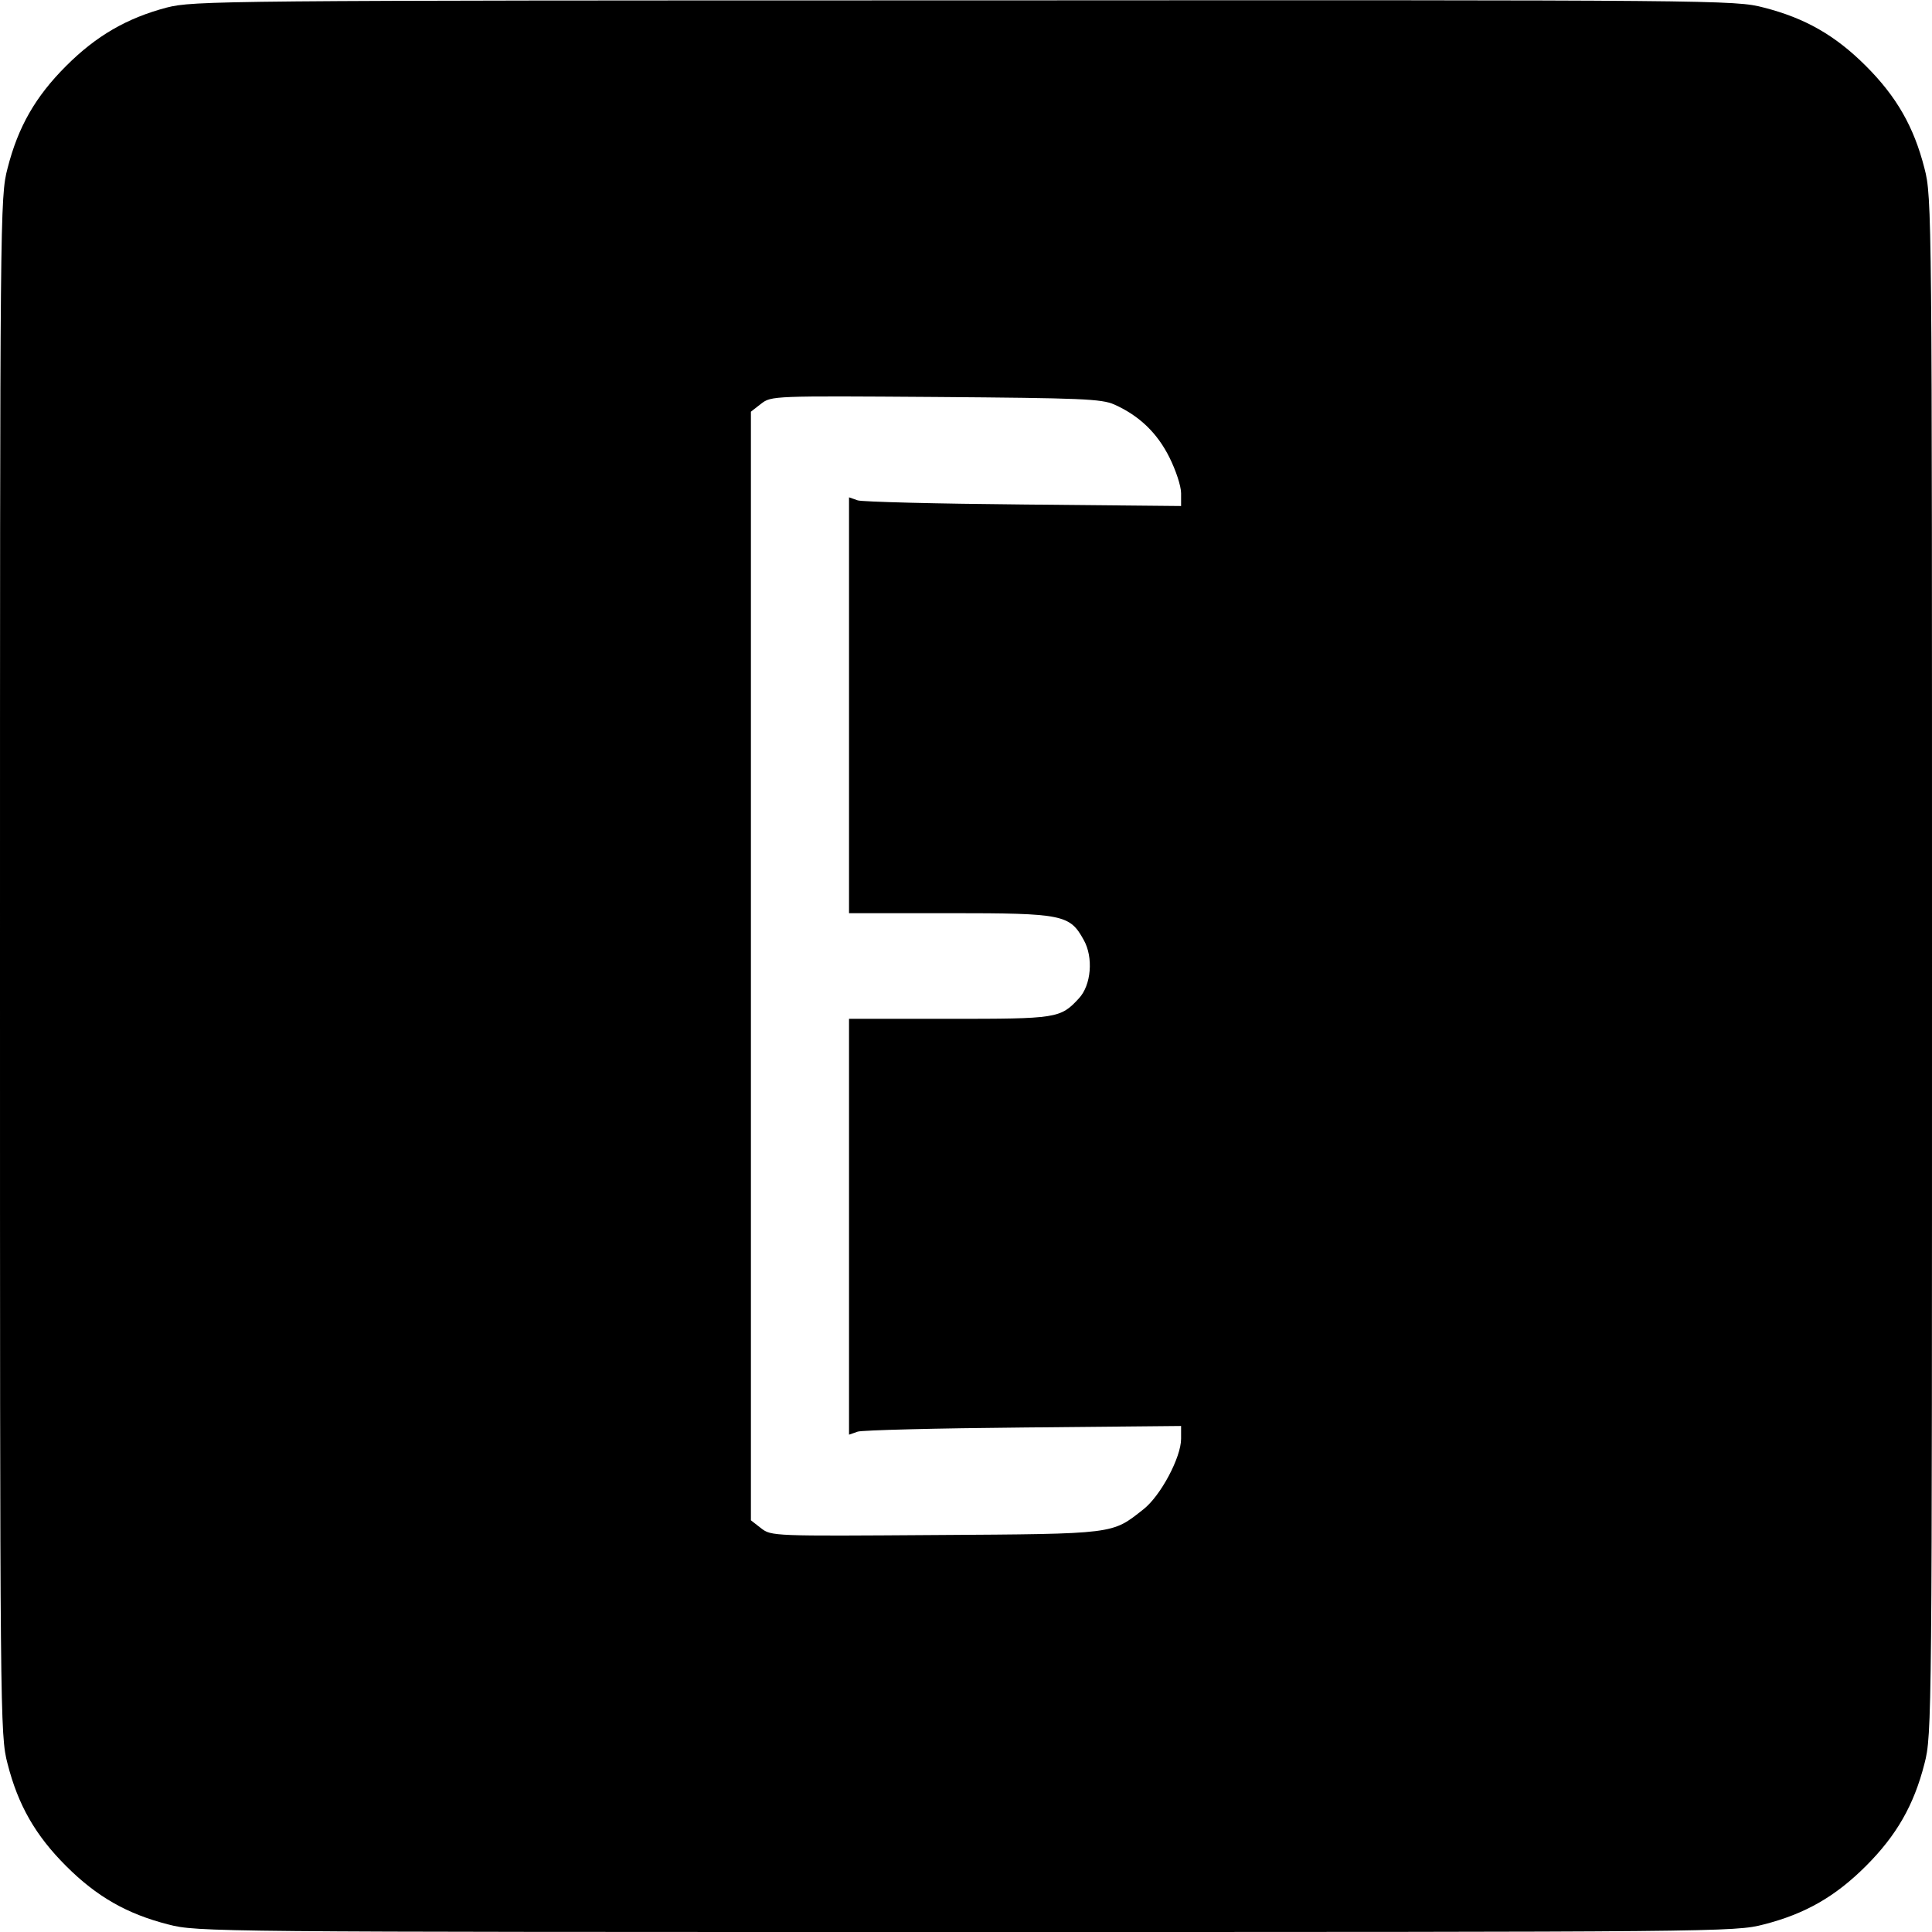
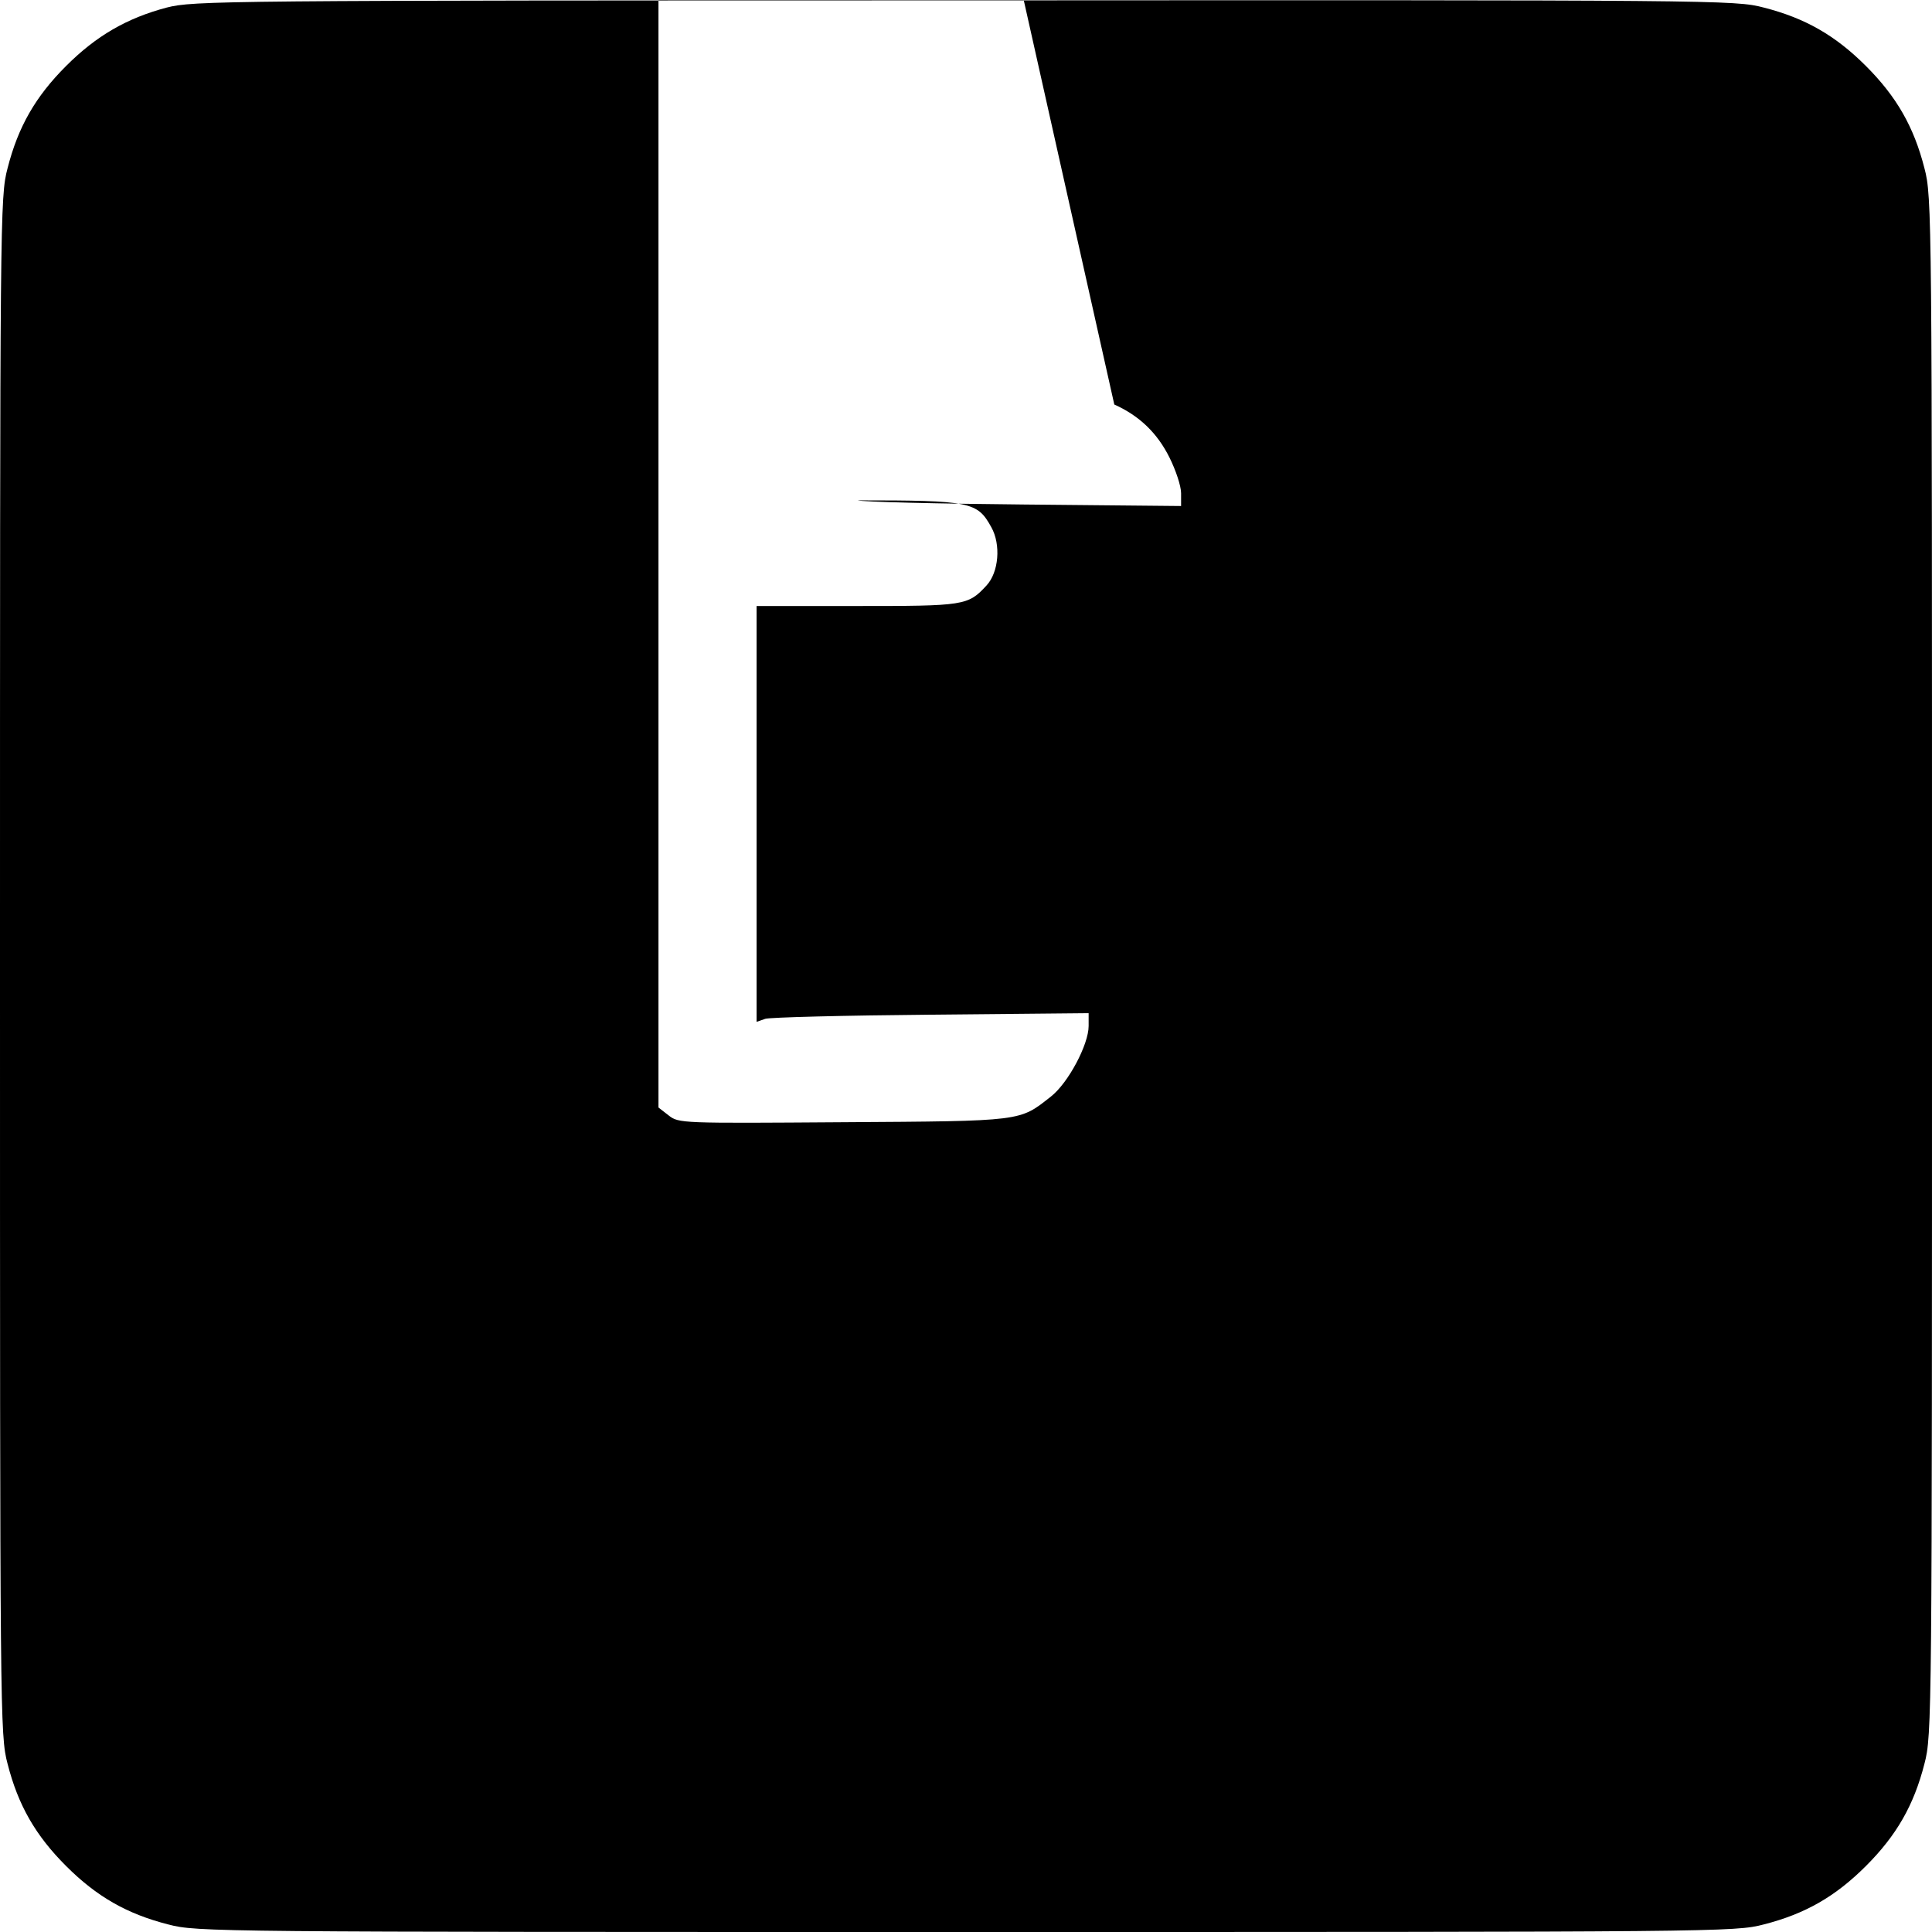
<svg xmlns="http://www.w3.org/2000/svg" version="1.0" width="512pt" height="512pt" viewBox="0 0 512 512" preserveAspectRatio="xMidYMid meet">
  <g transform="translate(0,512) scale(0.1,-0.1)" fill="#000000" stroke="none">
-     <path d="M442 5100 c-106 -28 -187 -75 -267 -155 -81 -81 -127 -161 -155 -271 -20 -76 -20 -118 -20 -2114 0 -1996 0 -2038 20 -2114 28 -110 74 -190 155 -271 81 -81 161 -127 271 -155 76 -20 118 -20 2114 -20 1996 0 2038 0 2114 20 110 28 190 74 271 155 81 81 127 161 155 271 20 76 20 118 20 2114 0 1996 0 2038 -20 2114 -28 110 -74 190 -155 271 -81 81 -161 127 -271 155 -76 20 -117 20 -2118 19 -1977 0 -2043 -1 -2114 -19z m2511 -1052 c67 -30 114 -76 146 -140 17 -34 31 -76 31 -95 l0 -34 -417 4 c-230 2 -428 7 -440 11 l-23 8 0 -551 0 -551 268 0 c300 0 317 -4 354 -71 26 -46 20 -120 -13 -155 -49 -53 -58 -54 -344 -54 l-265 0 0 -551 0 -551 23 8 c12 4 210 9 440 11 l417 4 0 -34 c0 -49 -54 -151 -100 -187 -84 -66 -71 -65 -551 -68 -430 -3 -435 -3 -462 18 l-27 21 0 1469 0 1469 27 21 c27 21 32 21 462 18 388 -3 440 -5 474 -20z" />
+     <path d="M442 5100 c-106 -28 -187 -75 -267 -155 -81 -81 -127 -161 -155 -271 -20 -76 -20 -118 -20 -2114 0 -1996 0 -2038 20 -2114 28 -110 74 -190 155 -271 81 -81 161 -127 271 -155 76 -20 118 -20 2114 -20 1996 0 2038 0 2114 20 110 28 190 74 271 155 81 81 127 161 155 271 20 76 20 118 20 2114 0 1996 0 2038 -20 2114 -28 110 -74 190 -155 271 -81 81 -161 127 -271 155 -76 20 -117 20 -2118 19 -1977 0 -2043 -1 -2114 -19z m2511 -1052 c67 -30 114 -76 146 -140 17 -34 31 -76 31 -95 l0 -34 -417 4 c-230 2 -428 7 -440 11 c300 0 317 -4 354 -71 26 -46 20 -120 -13 -155 -49 -53 -58 -54 -344 -54 l-265 0 0 -551 0 -551 23 8 c12 4 210 9 440 11 l417 4 0 -34 c0 -49 -54 -151 -100 -187 -84 -66 -71 -65 -551 -68 -430 -3 -435 -3 -462 18 l-27 21 0 1469 0 1469 27 21 c27 21 32 21 462 18 388 -3 440 -5 474 -20z" />
  </g>
</svg>